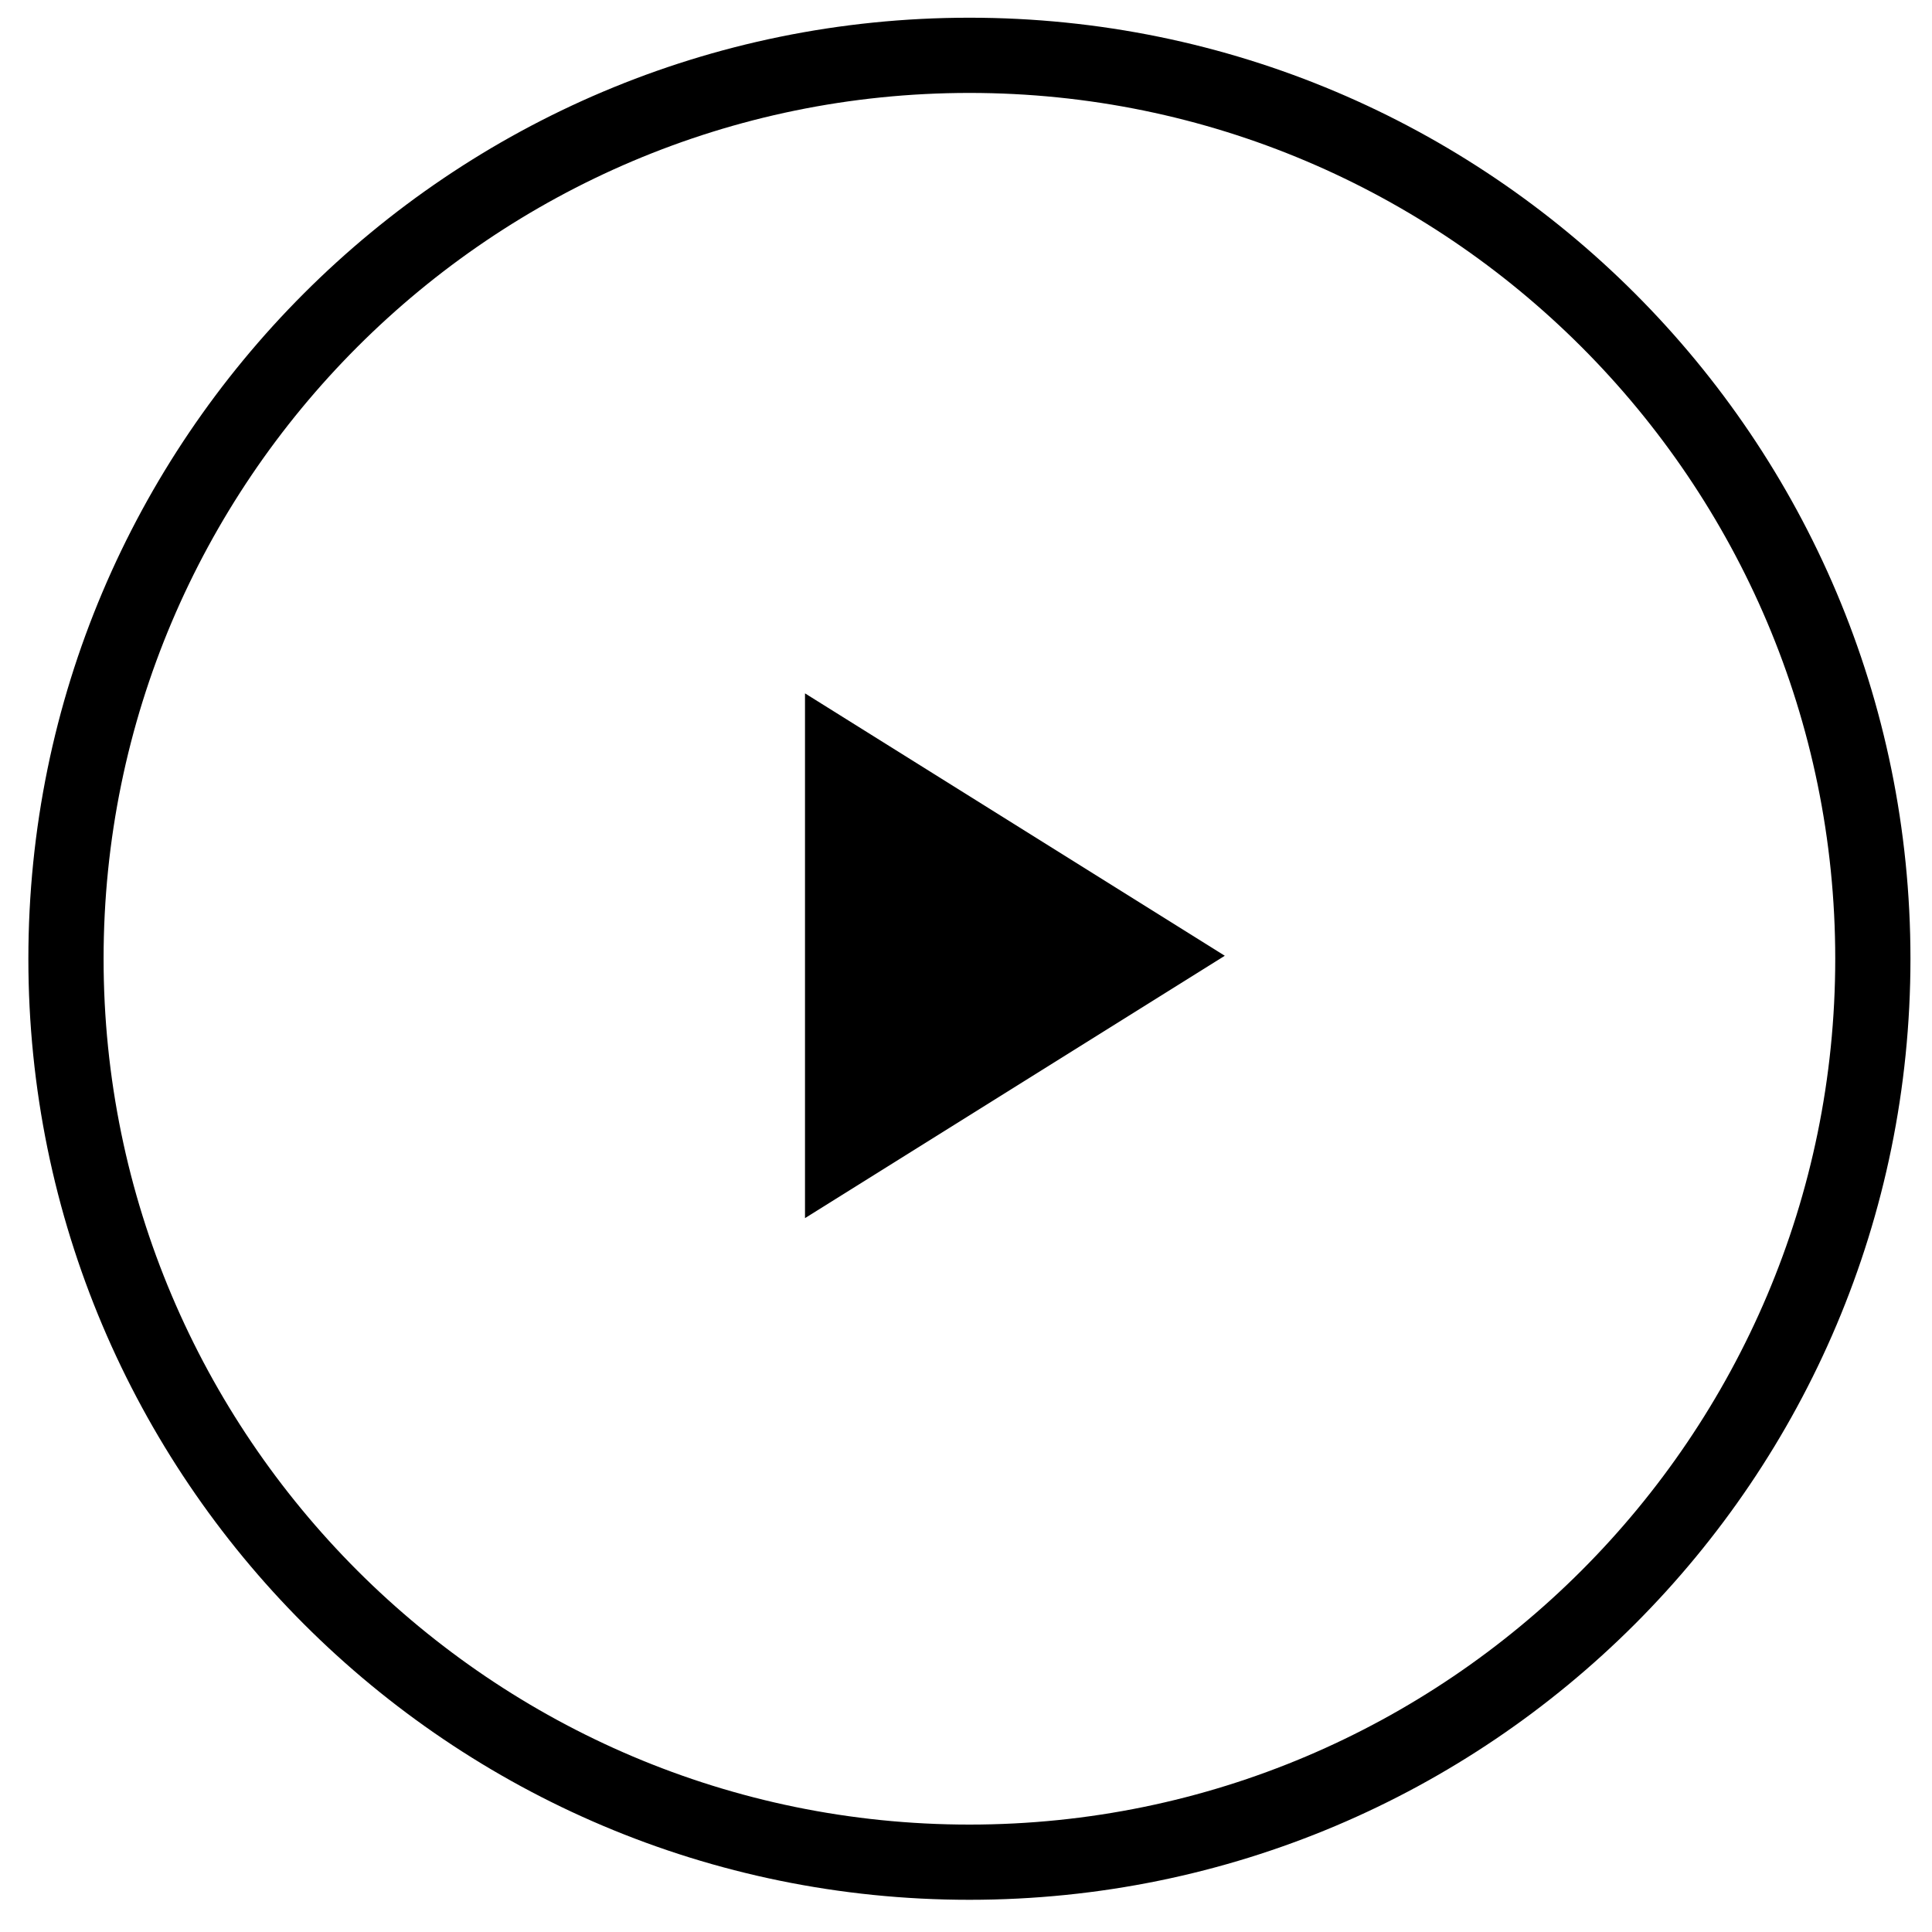
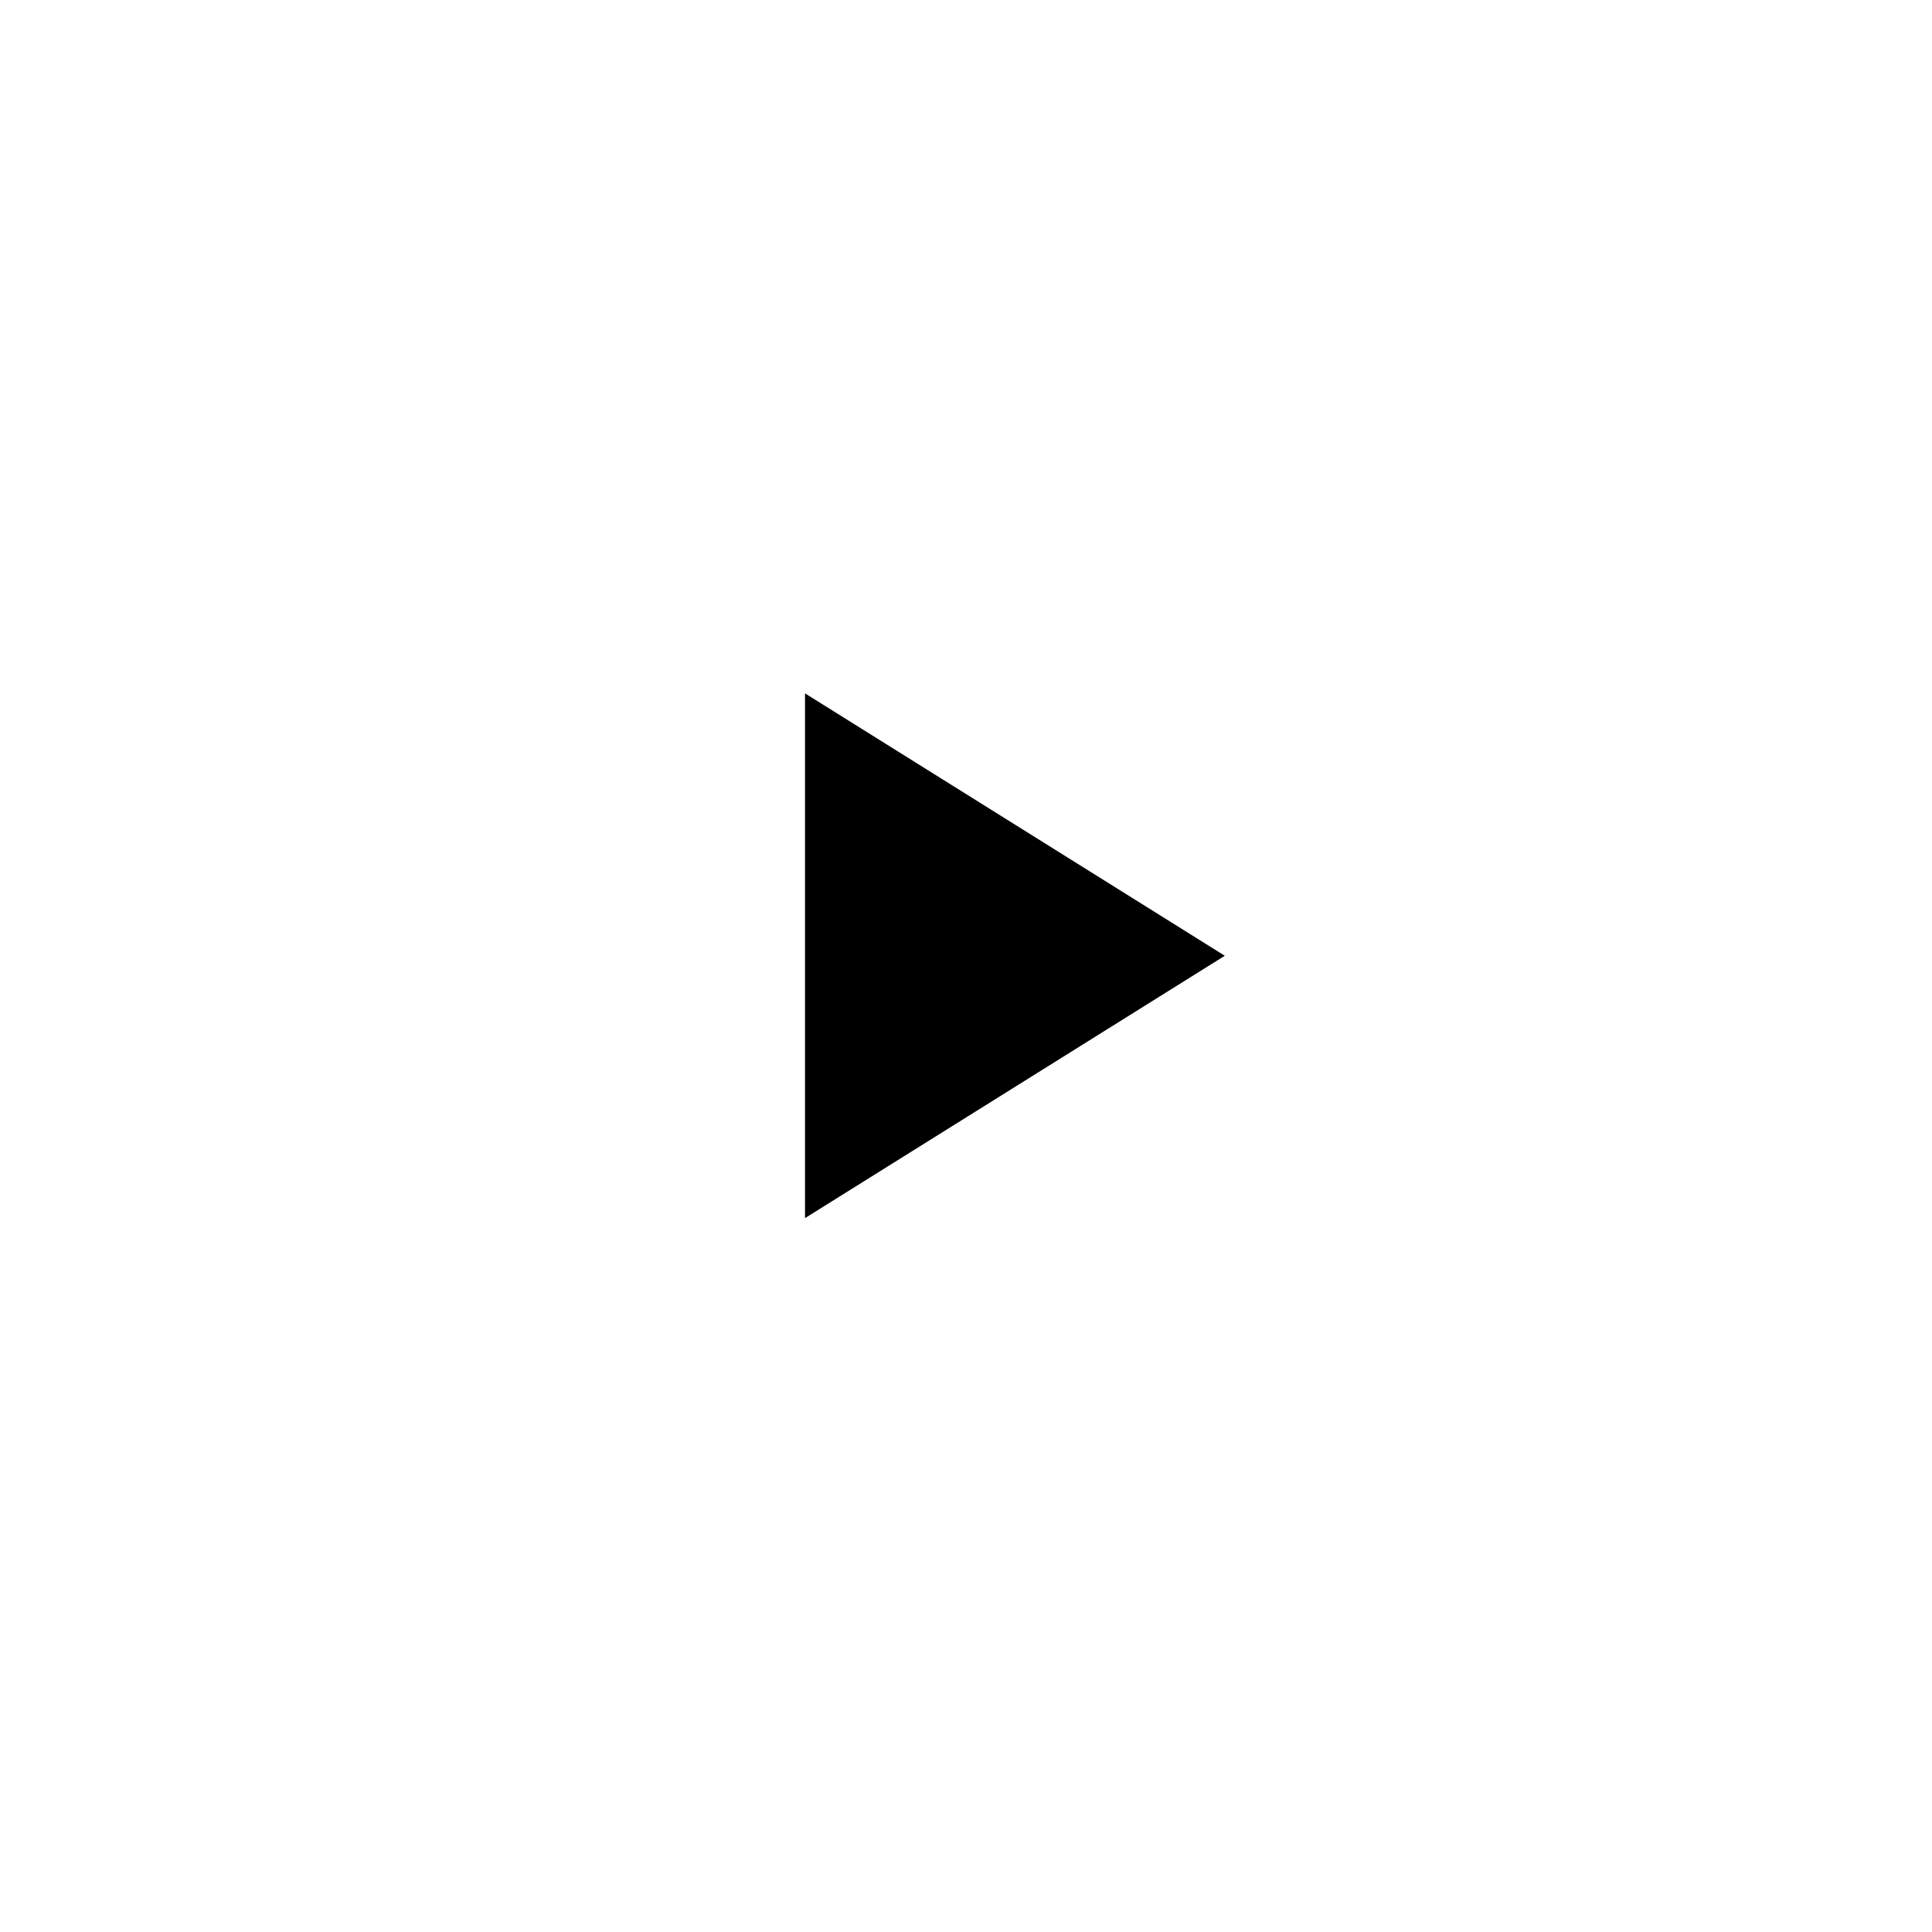
<svg xmlns="http://www.w3.org/2000/svg" version="1.1" id="Ebene_1" x="0px" y="0px" viewBox="0 0 60 60" style="enable-background:new 0 0 60 60;" xml:space="preserve">
  <g>
-     <path d="M25,21.533v16.297l13.037-8.148L25,21.533L25,21.533z" />
+     <path d="M25,21.533v16.297l13.037-8.148L25,21.533z" />
  </g>
-   <path d="M30.106,2.886c14.827,0,26.889,12.062,26.889,26.889c0,14.827-12.062,26.889-26.889,26.889  S3.217,44.602,3.217,29.775C3.217,14.948,15.279,2.886,30.106,2.886 M30.106,0.55  c-16.141,0-29.225,13.085-29.225,29.225C0.881,45.916,13.966,59,30.106,59c16.141,0,29.225-13.085,29.225-29.225  C59.331,13.634,46.247,0.55,30.106,0.55L30.106,0.55z" />
</svg>